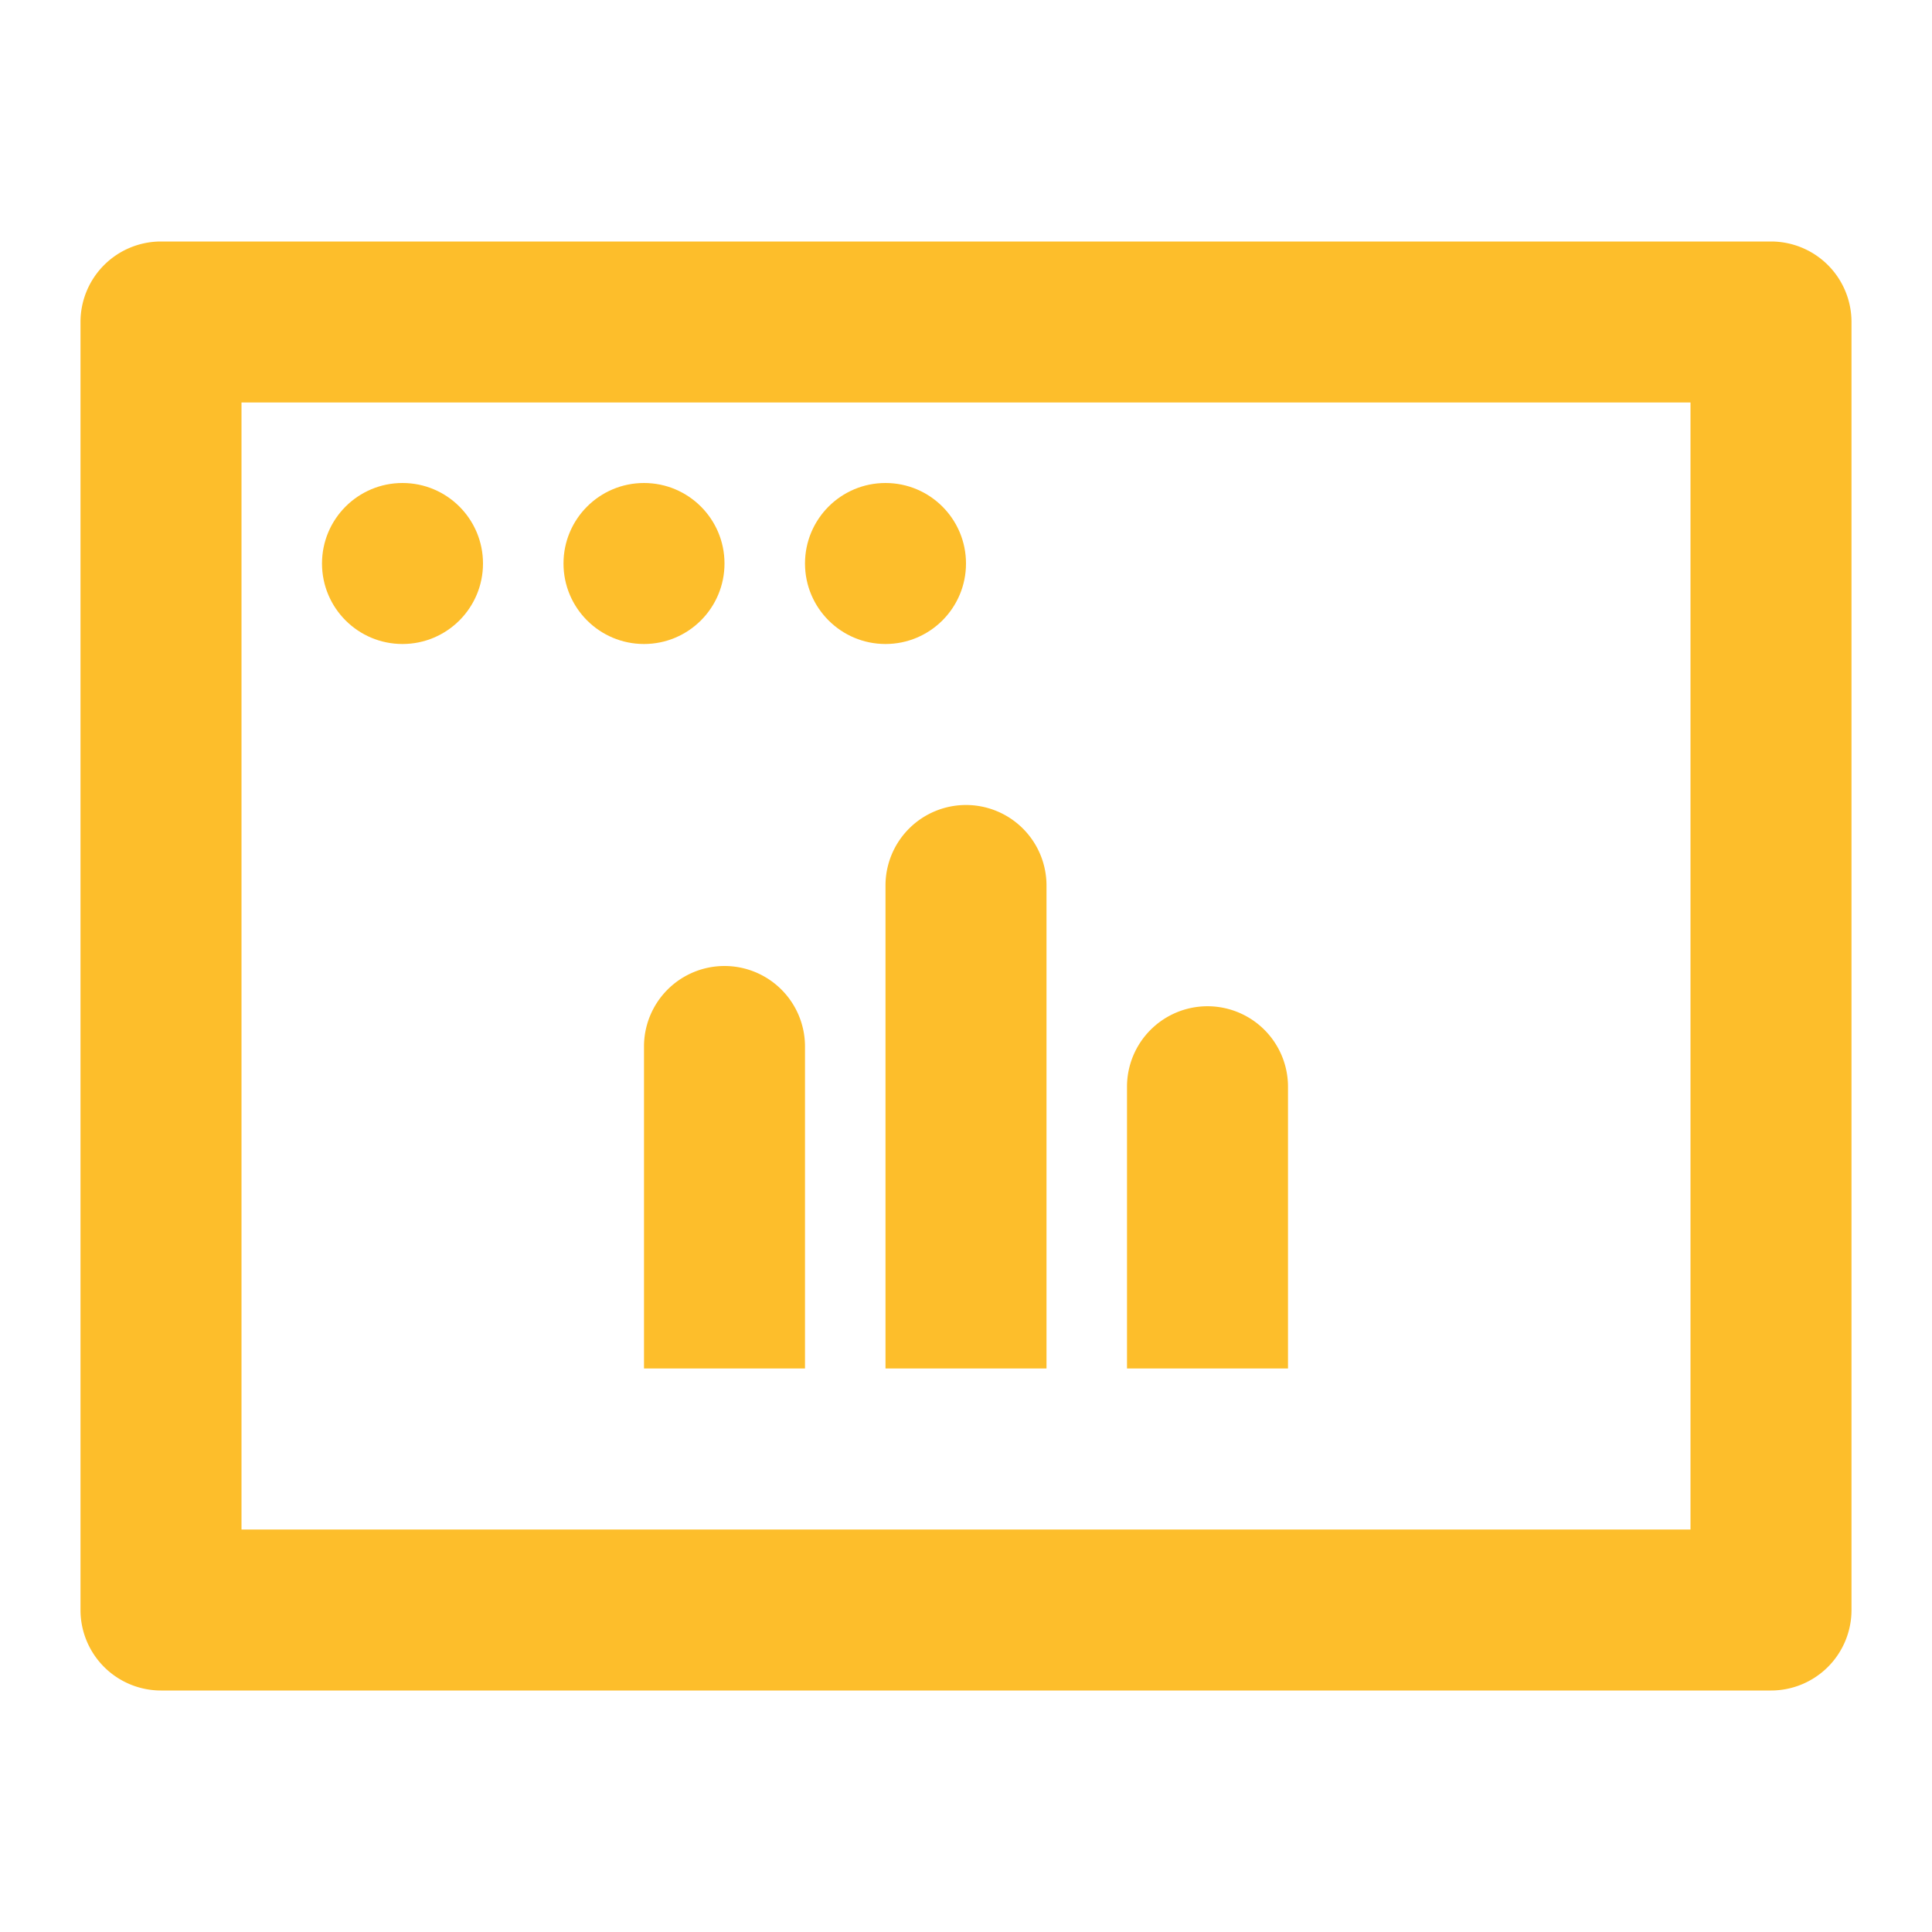
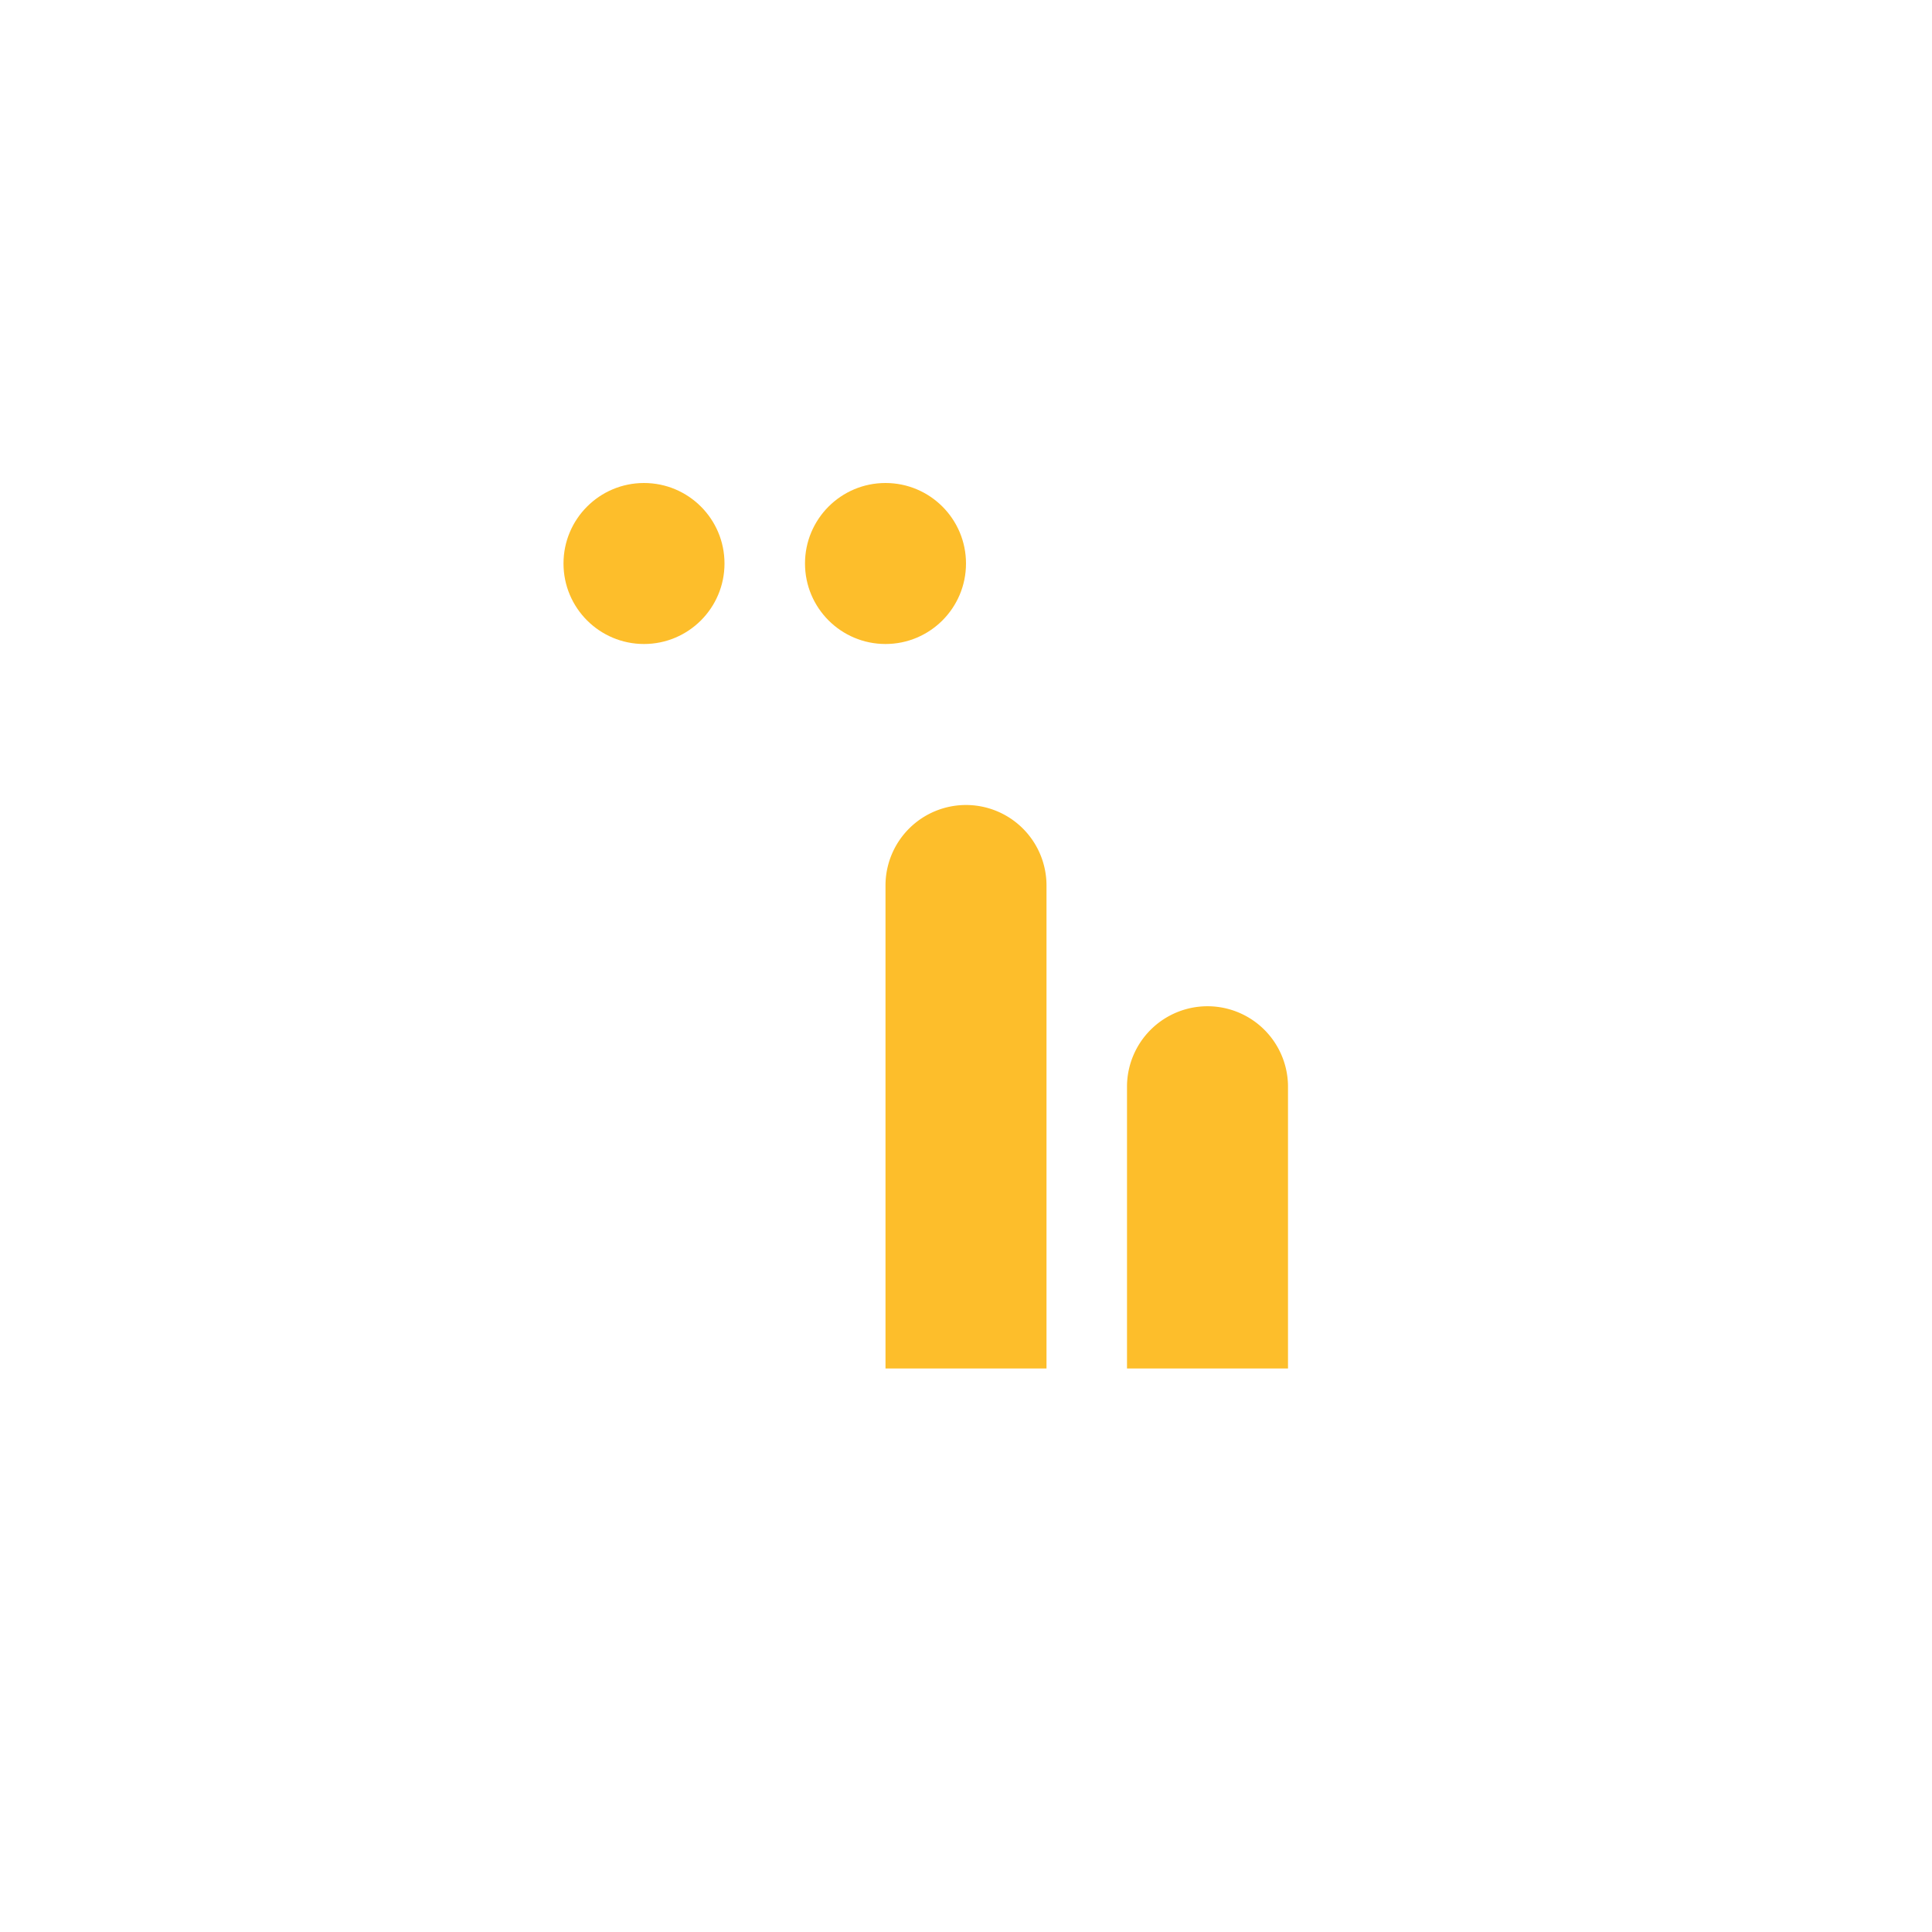
<svg xmlns="http://www.w3.org/2000/svg" id="coleta_auto" data-name="coleta auto" width="72" height="72" viewBox="0 0 72 72">
  <g id="invisible_box" data-name="invisible box">
-     <rect id="Retângulo_467" data-name="Retângulo 467" width="72" height="72" fill="none" />
-   </g>
+     </g>
  <g id="icons_Q2" data-name="icons Q2" transform="translate(3 9)">
-     <path id="Caminho_311" data-name="Caminho 311" d="M2,9V57a3,3,0,0,0,3,3H65a3,3,0,0,0,3-3V9a3,3,0,0,0-3-3H5A3,3,0,0,0,2,9ZM62,54H8V12H62Z" transform="translate(-2 -6)" fill="#fdbe2b" />
-     <circle id="Elipse_99" data-name="Elipse 99" cx="3" cy="3" r="3" transform="translate(9 9)" fill="#fdbe2b" />
    <circle id="Elipse_100" data-name="Elipse 100" cx="3" cy="3" r="3" transform="translate(18 9)" fill="#fdbe2b" />
    <circle id="Elipse_101" data-name="Elipse 101" cx="3" cy="3" r="3" transform="translate(27 9)" fill="#fdbe2b" />
-     <path id="Caminho_312" data-name="Caminho 312" d="M22,39H16V27a3,3,0,0,1,3-3h0a3,3,0,0,1,3,3Z" transform="translate(5 3)" fill="#fdbe2b" />
    <path id="Caminho_313" data-name="Caminho 313" d="M28,41H22V23a3,3,0,0,1,3-3h0a3,3,0,0,1,3,3Z" transform="translate(8 1)" fill="#fdbe2b" />
    <path id="Caminho_314" data-name="Caminho 314" d="M34,38.5H28V28a3,3,0,0,1,3-3h0a3,3,0,0,1,3,3Z" transform="translate(11 3.5)" fill="#fdbe2b" />
  </g>
</svg>